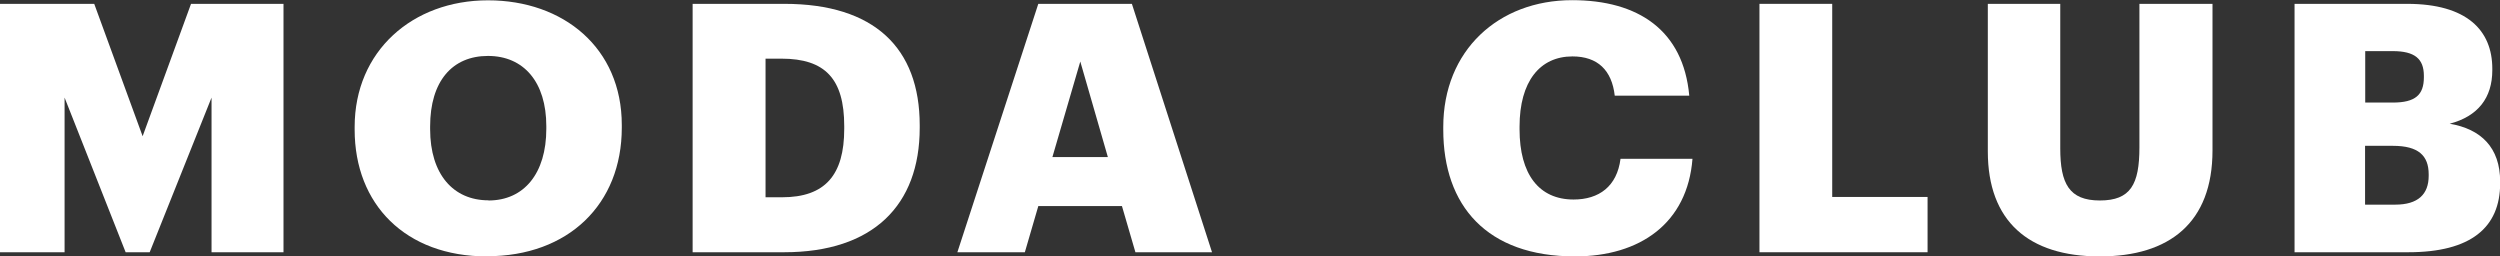
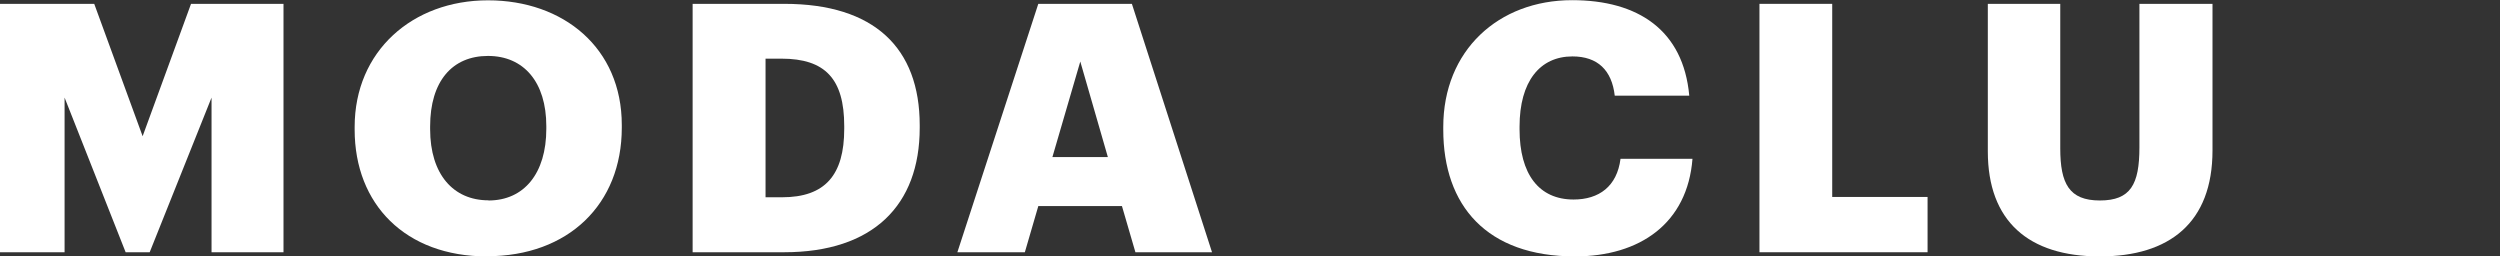
<svg xmlns="http://www.w3.org/2000/svg" id="Layer_1" width="156" height="16" viewBox="0 0 156 16">
  <rect x="0" y="0" width="156" height="16" fill="#333333" stroke="none" />
  <defs>
    <style>.cls-1{fill:#fff;}</style>
  </defs>
  <g id="Logo">
    <g id="MODA_CLUB">
      <path class="cls-1" d="m0,15.74V.24h5.88l3.02,8.26L11.92.24h5.77v15.5h-4.49V6.09l-3.86,9.65h-1.5l-3.81-9.65v9.65H0Z" />
      <path class="cls-1" d="m30.39,16c-5.09,0-8.26-3.25-8.26-7.91v-.17C22.13,3.19,25.74.02,30.45.02s8.35,2.97,8.35,7.78v.17c0,4.77-3.33,8.02-8.42,8.02Zm.09-3.49c2.22,0,3.61-1.69,3.61-4.47v-.17c0-2.75-1.41-4.38-3.64-4.38s-3.61,1.58-3.61,4.4v.17c0,2.82,1.45,4.44,3.64,4.44Z" />
      <path class="cls-1" d="m43.22,15.74V.24h5.73c5.6,0,8.44,2.75,8.44,7.57v.17c0,4.83-2.91,7.76-8.46,7.76h-5.71Zm4.54-3.43h1.04c2.69,0,3.88-1.39,3.88-4.27v-.17c0-2.95-1.19-4.21-3.92-4.21h-.99v8.65Z" />
      <path class="cls-1" d="m59.74,15.74L64.79.24h5.84l5,15.5h-4.78l-.84-2.88h-5.22l-.84,2.88h-4.21Zm7.67-11.9l-1.74,5.96h3.46l-1.72-5.96Z" />
      <path class="cls-1" d="m98.28,16c-5.51,0-8.22-3.17-8.22-7.91v-.17c0-4.77,3.44-7.91,8.04-7.91,4.1,0,6.94,1.86,7.31,5.96h-4.65c-.18-1.58-1.06-2.45-2.64-2.45-2.03,0-3.3,1.56-3.3,4.38v.17c0,2.8,1.21,4.38,3.37,4.38,1.59,0,2.71-.82,2.93-2.54h4.49c-.31,4.01-3.26,6.09-7.34,6.09Z" />
      <path class="cls-1" d="m109.79,15.74V.24h4.54v12.05h5.95v3.45h-10.49Z" />
      <path class="cls-1" d="m131.02,16c-4.45,0-6.98-2.21-6.98-6.55V.24h4.52v9.02c0,2.19.55,3.25,2.47,3.25s2.47-1,2.47-3.32V.24h4.56v9.15c0,4.51-2.69,6.61-7.03,6.61Z" />
-       <path class="cls-1" d="m143.18,15.74V.24h7.03c3.72,0,5.31,1.65,5.31,4.05v.09c0,1.73-.9,2.88-2.66,3.34,1.94.33,3.15,1.47,3.15,3.62v.09c0,2.77-1.83,4.31-5.73,4.31h-7.09Zm4.41-9.34h1.72c1.41,0,1.94-.48,1.94-1.58v-.09c0-1.06-.57-1.54-1.94-1.54h-1.72v3.21Zm0,6.37h1.87c1.43,0,2.09-.65,2.09-1.8v-.09c0-1.17-.64-1.78-2.23-1.78h-1.74v3.66Z" />
    </g>
  </g>
</svg>